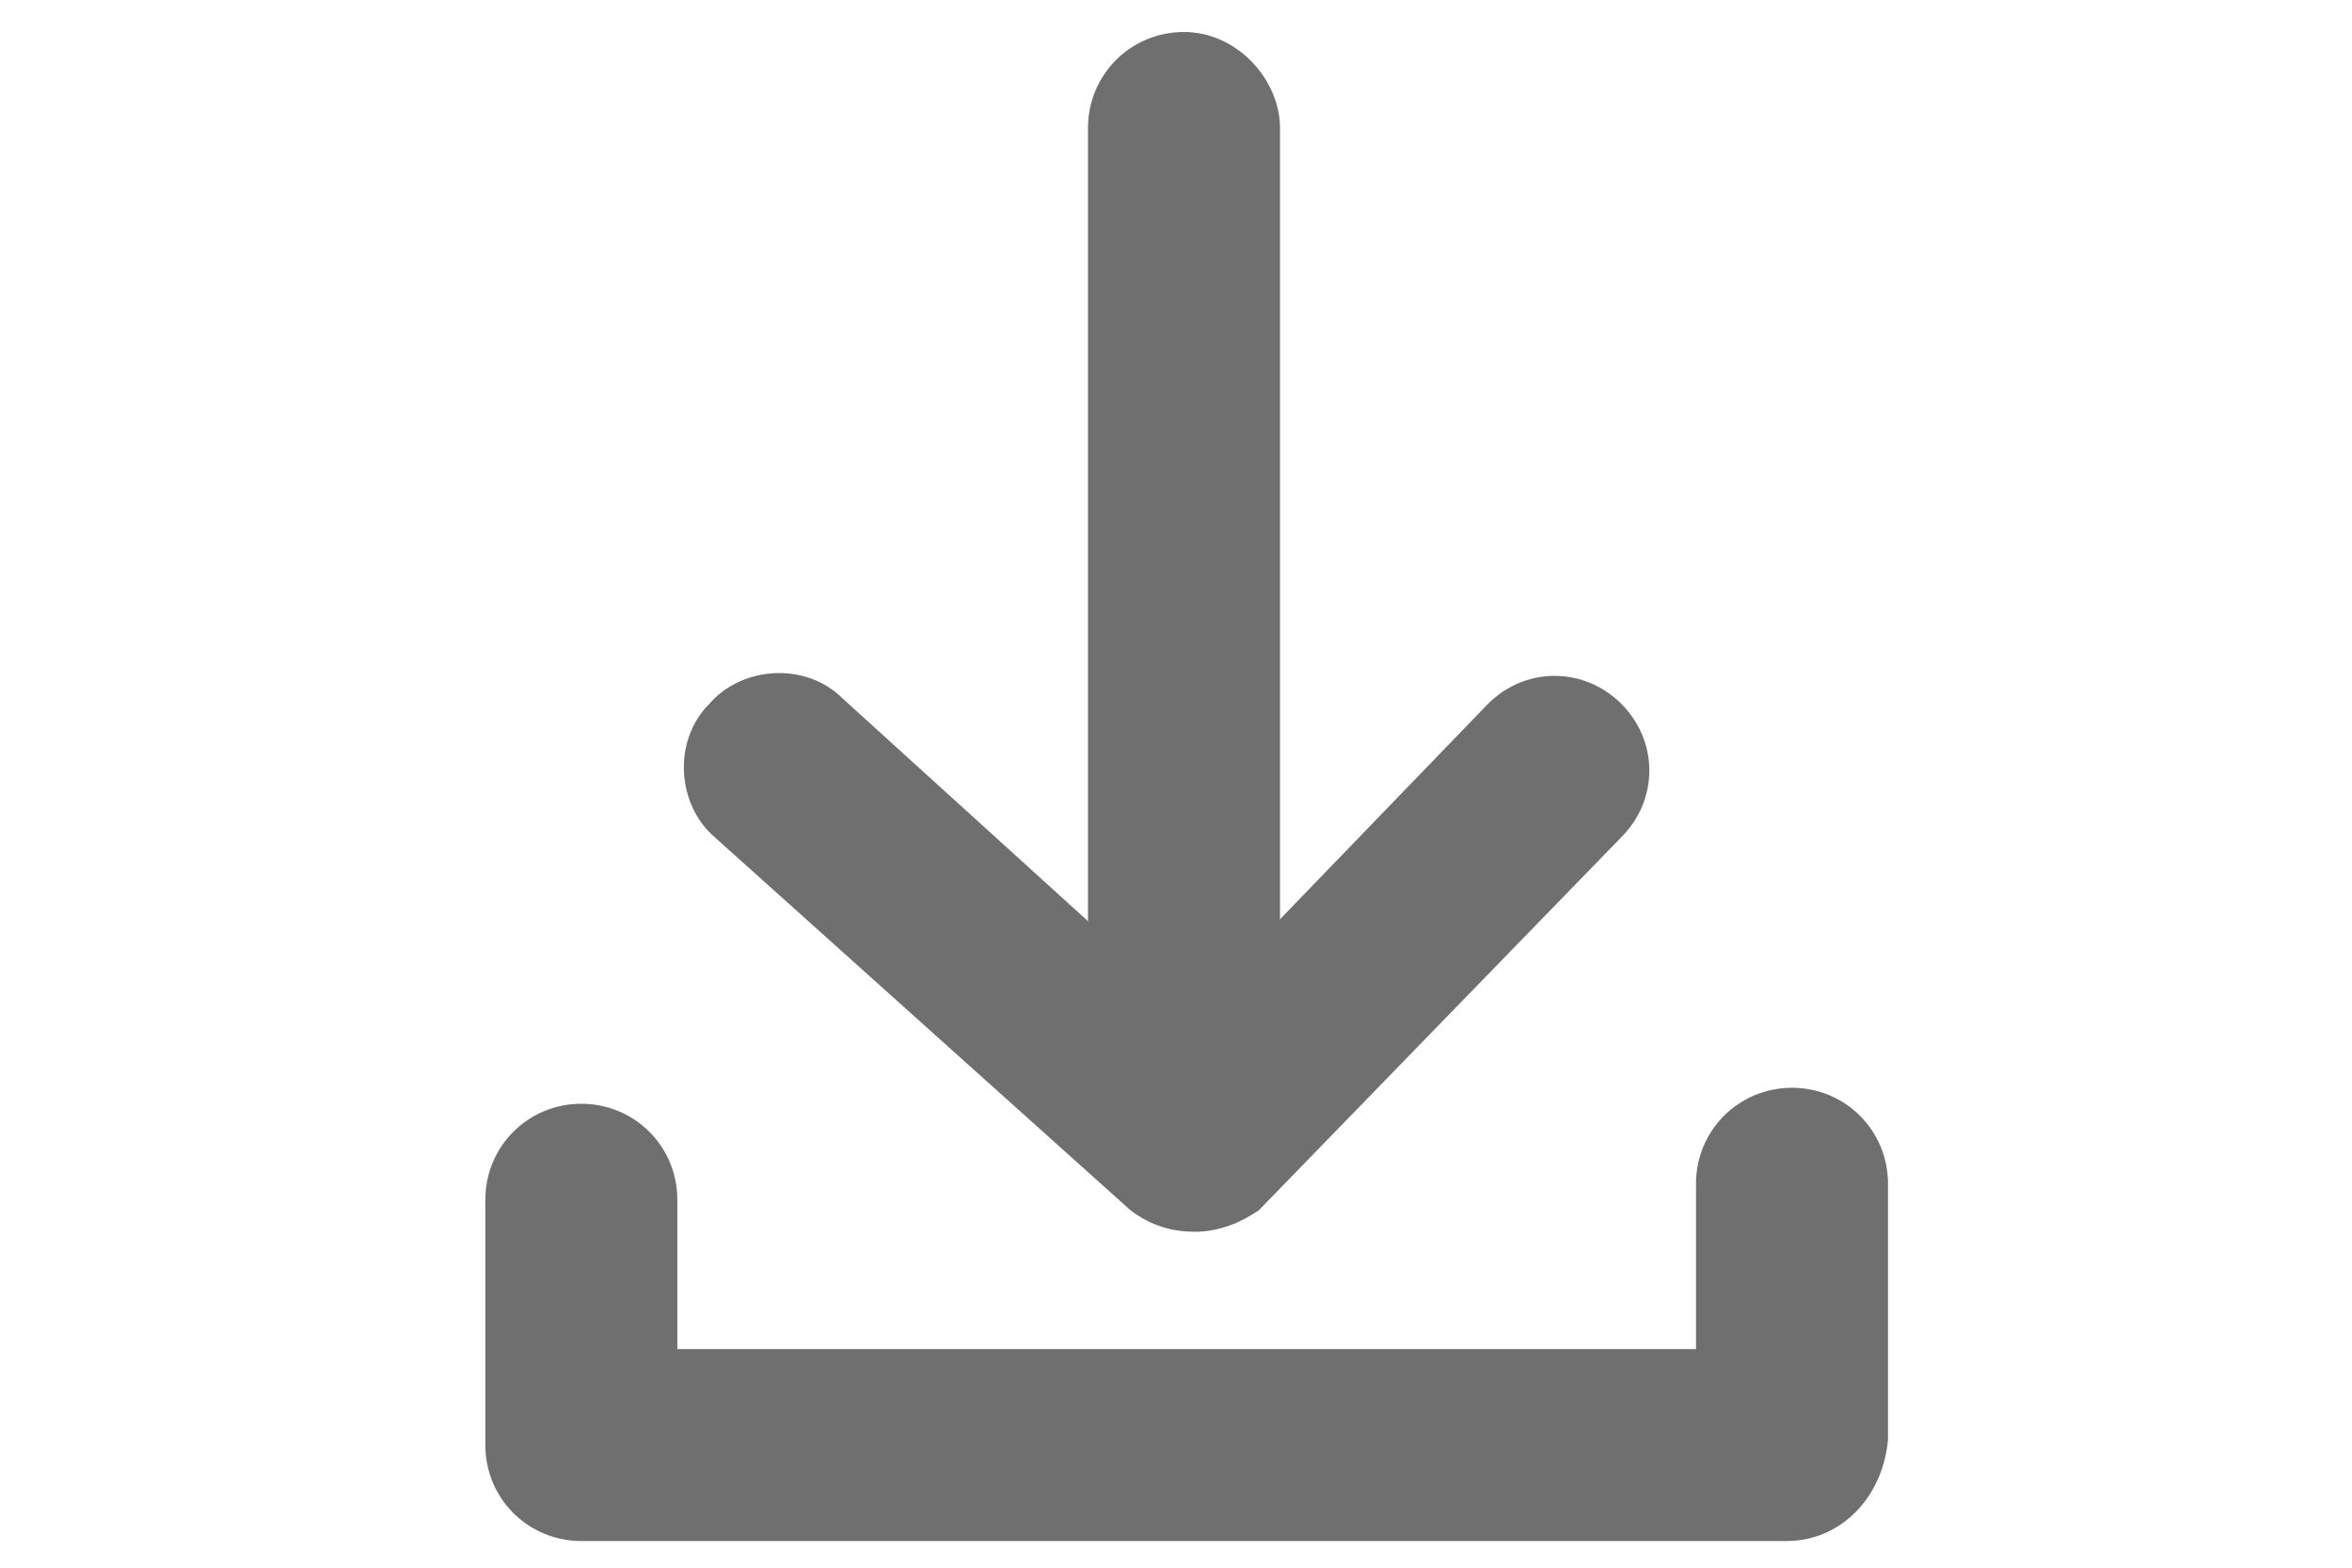
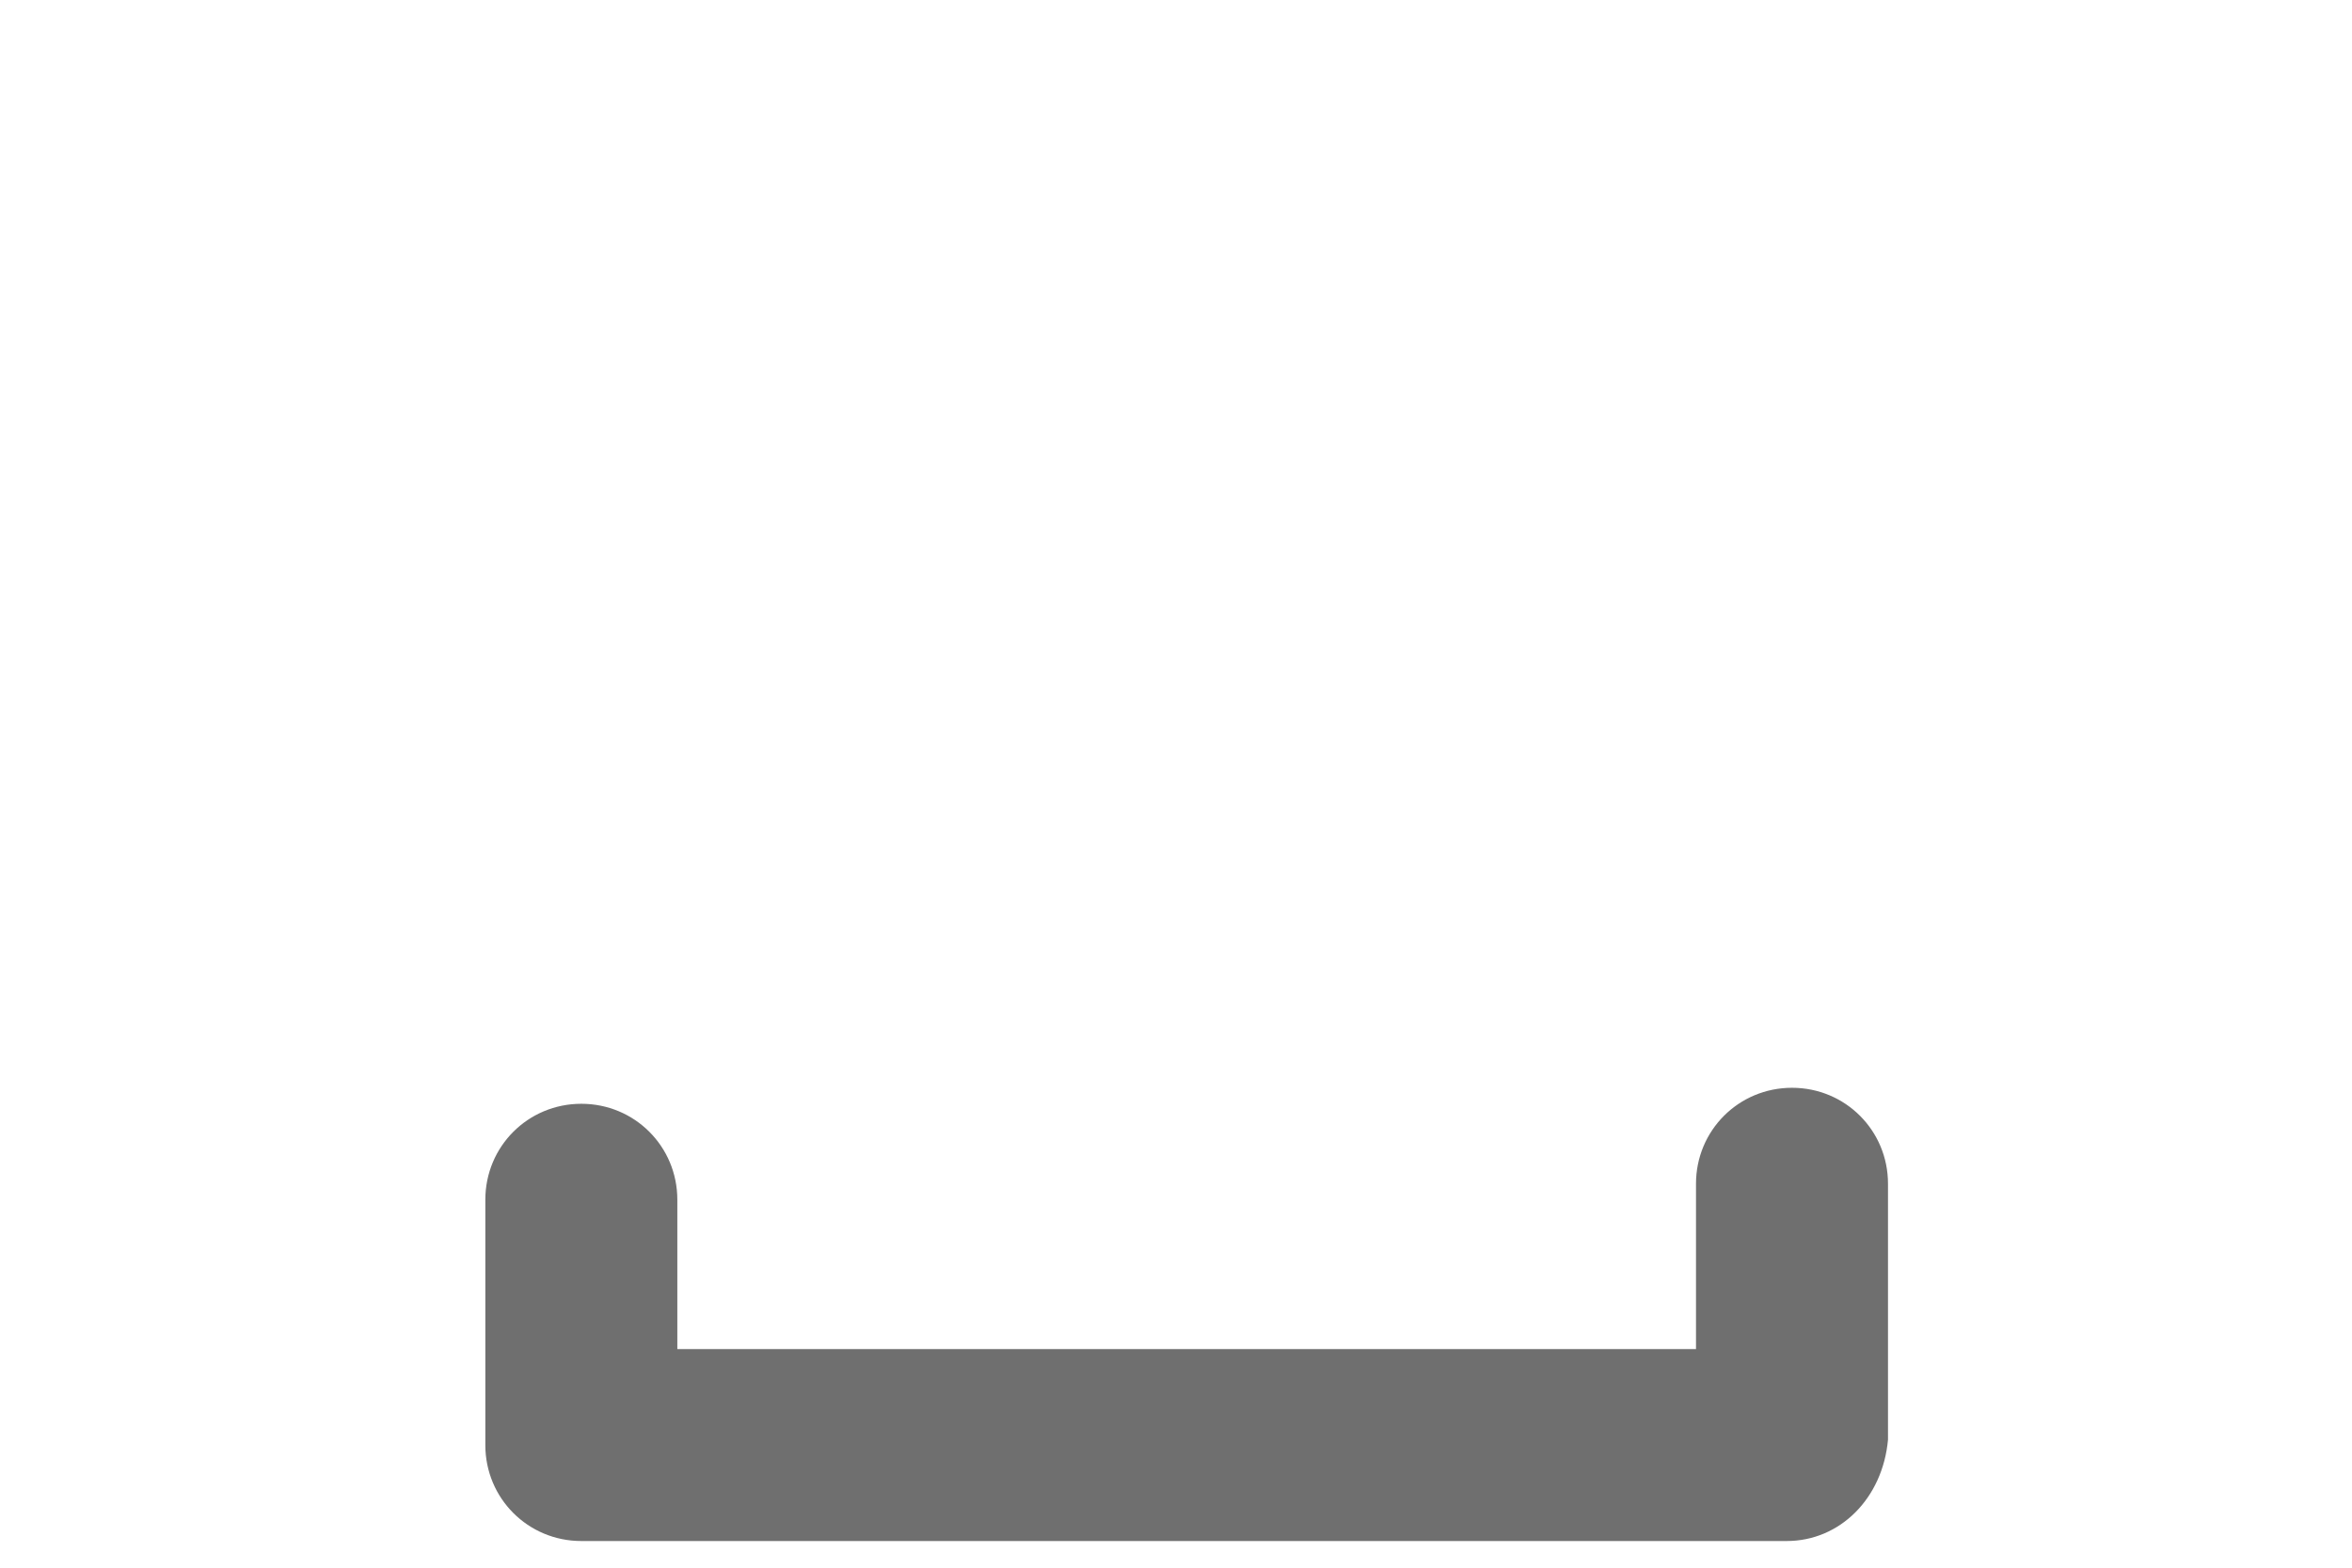
<svg xmlns="http://www.w3.org/2000/svg" version="1.1" id="Layer_1" x="0px" y="0px" viewBox="0 0 44.1 29.4" style="enable-background:new 0 0 44.1 29.4;" xml:space="preserve">
  <style type="text/css">
	.st0{fill:#6F6F6F;}
</style>
  <g>
-     <path class="st0" d="M22.2,21.7c-1,0-1.8-0.8-1.8-1.8V2.4c0-1,0.8-1.8,1.8-1.8S24,1.5,24,2.4V20C24,21,23.2,21.7,22.2,21.7z" />
-   </g>
+     </g>
  <g>
    <path class="st0" d="M33.5,28.9H10.9c-1,0-1.8-0.8-1.8-1.8v-4.6c0-1,0.8-1.8,1.8-1.8s1.8,0.8,1.8,1.8v2.8h19.1v-3.1   c0-1,0.8-1.8,1.8-1.8s1.8,0.8,1.8,1.8v4.8C35.3,28.1,34.5,28.9,33.5,28.9z" />
  </g>
  <g>
-     <path class="st0" d="M22.4,23.1c-0.4,0-0.8-0.1-1.2-0.4l-7.8-7c-0.7-0.6-0.8-1.8-0.1-2.5c0.6-0.7,1.8-0.8,2.5-0.1l6.5,5.9l5.6-5.8   c0.7-0.7,1.8-0.7,2.5,0c0.7,0.7,0.7,1.8,0,2.5l-6.8,7C23.3,22.9,22.9,23.1,22.4,23.1z" />
-   </g>
+     </g>
</svg>